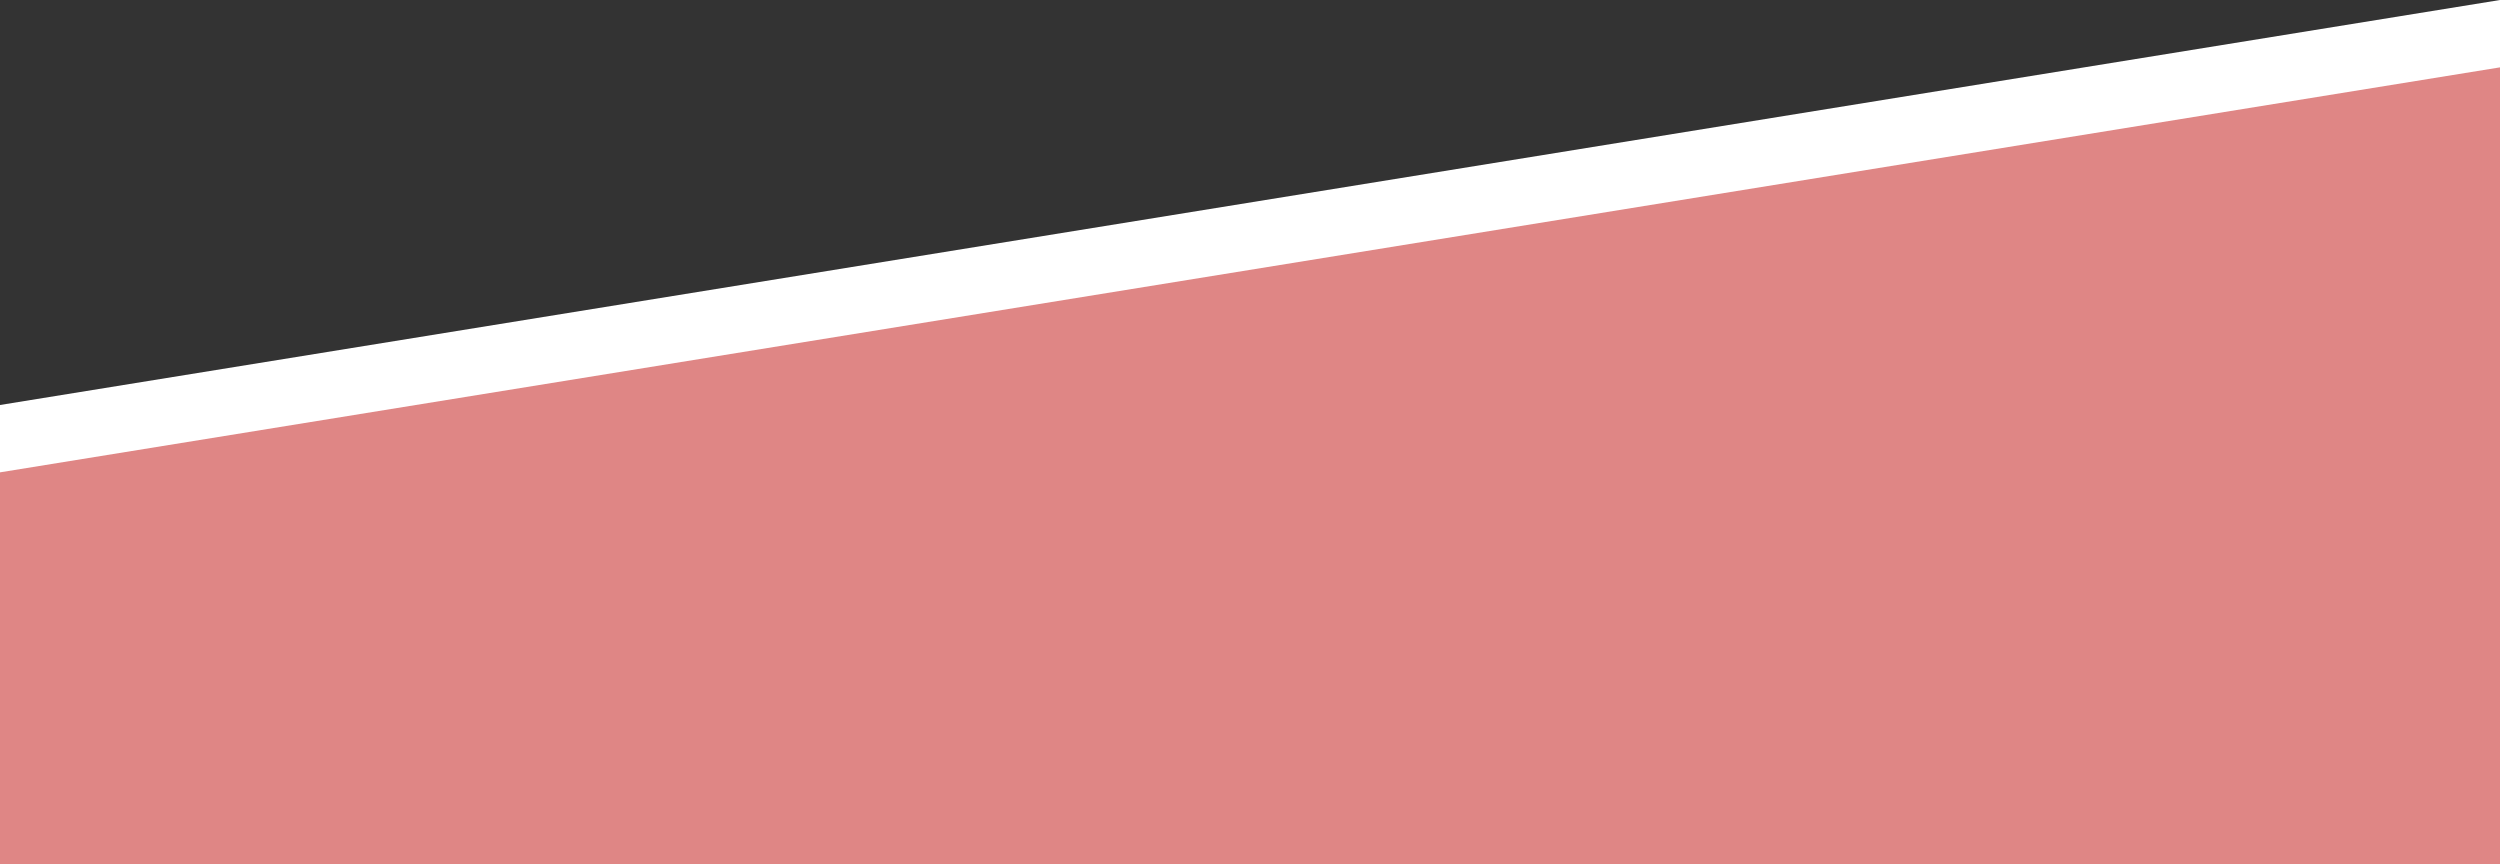
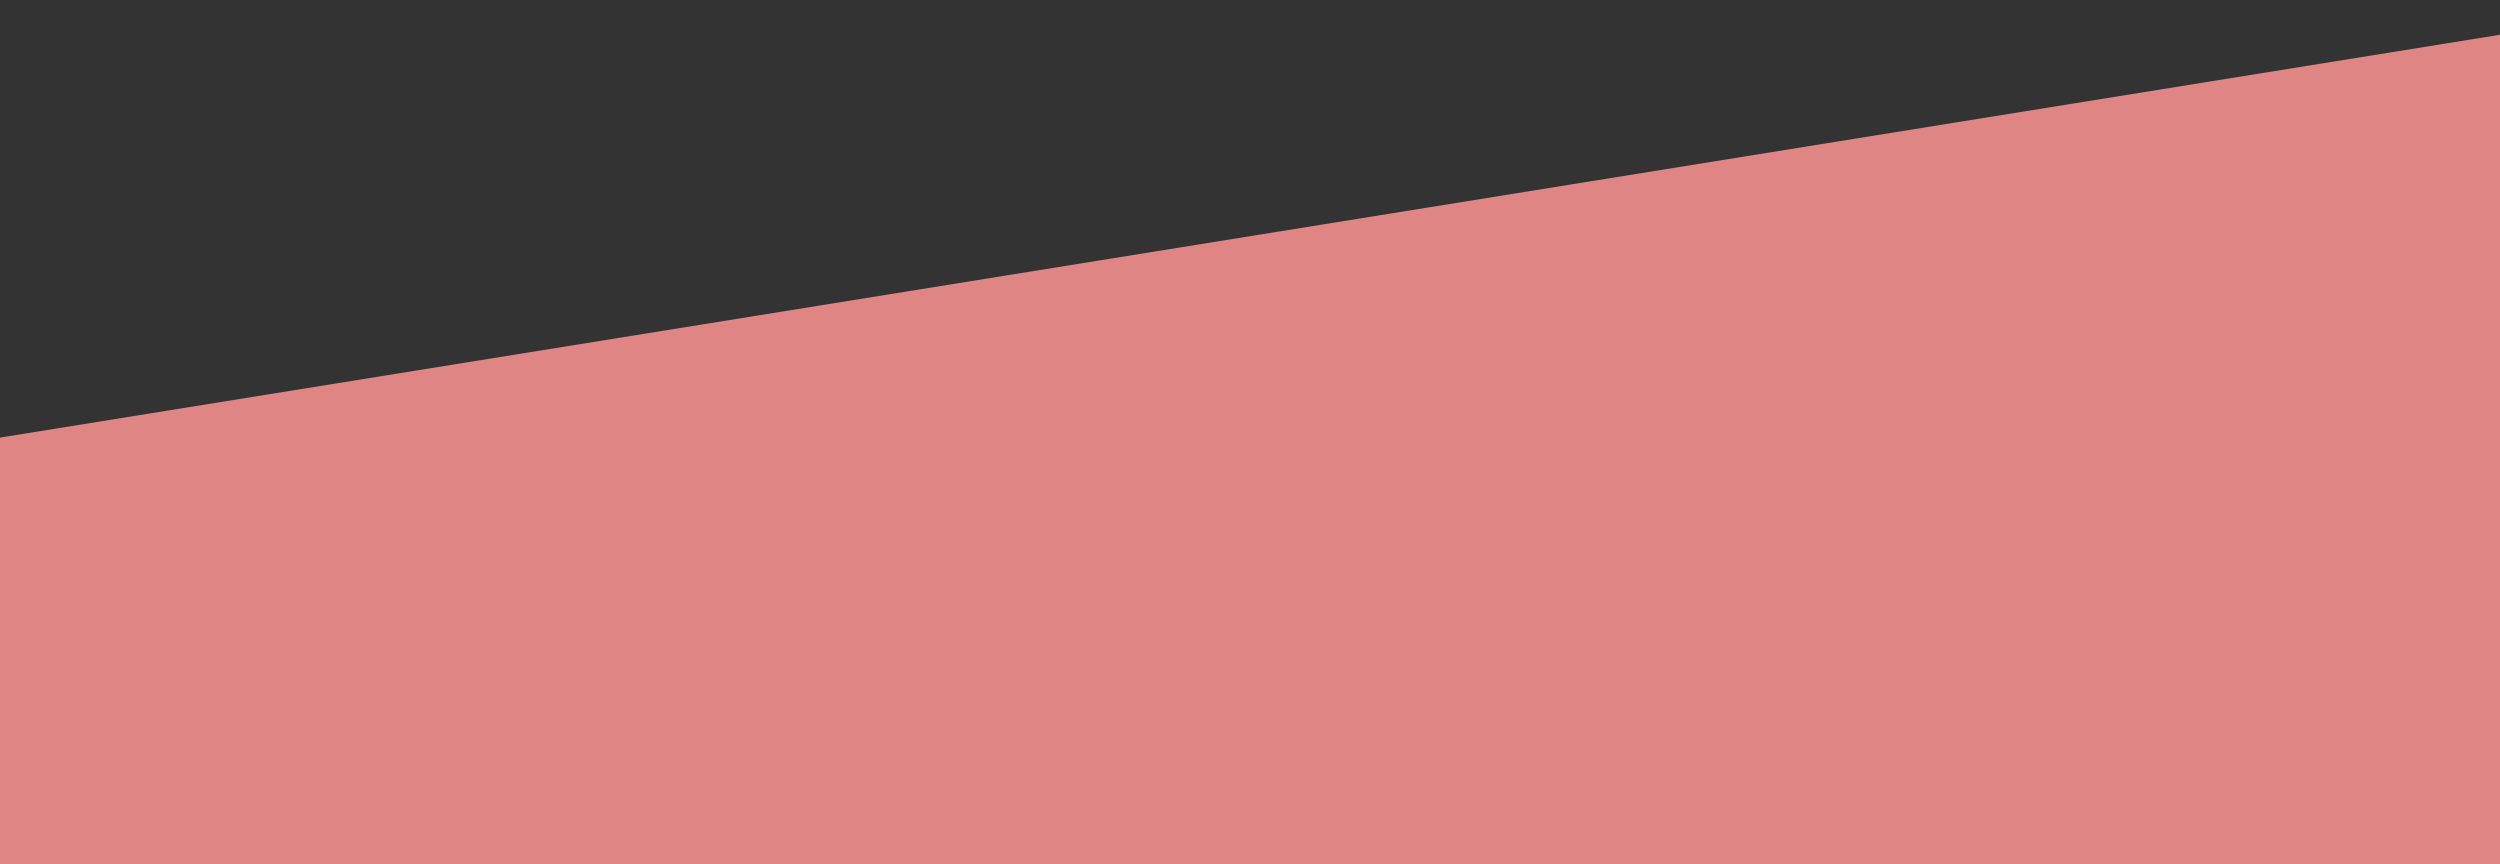
<svg xmlns="http://www.w3.org/2000/svg" width="376" height="129.998" viewBox="0 0 376 129.998">
  <rect x="0" y="0" width="376" height="129.998" fill="#333333" stroke="none" />
  <defs>
    <style>.cls-1{fill:#df8685;}.cls-2{fill:#fff;}</style>
  </defs>
  <g id="レイヤー_2" data-name="レイヤー 2">
    <g id="背景">
      <polygon class="cls-1" points="0 65.814 0 129.998 376 129.998 376 5.227 0 65.814" />
-       <polygon class="cls-2" points="376 0 0 60.911 0 71.041 376 10.13 376 0" />
    </g>
  </g>
</svg>